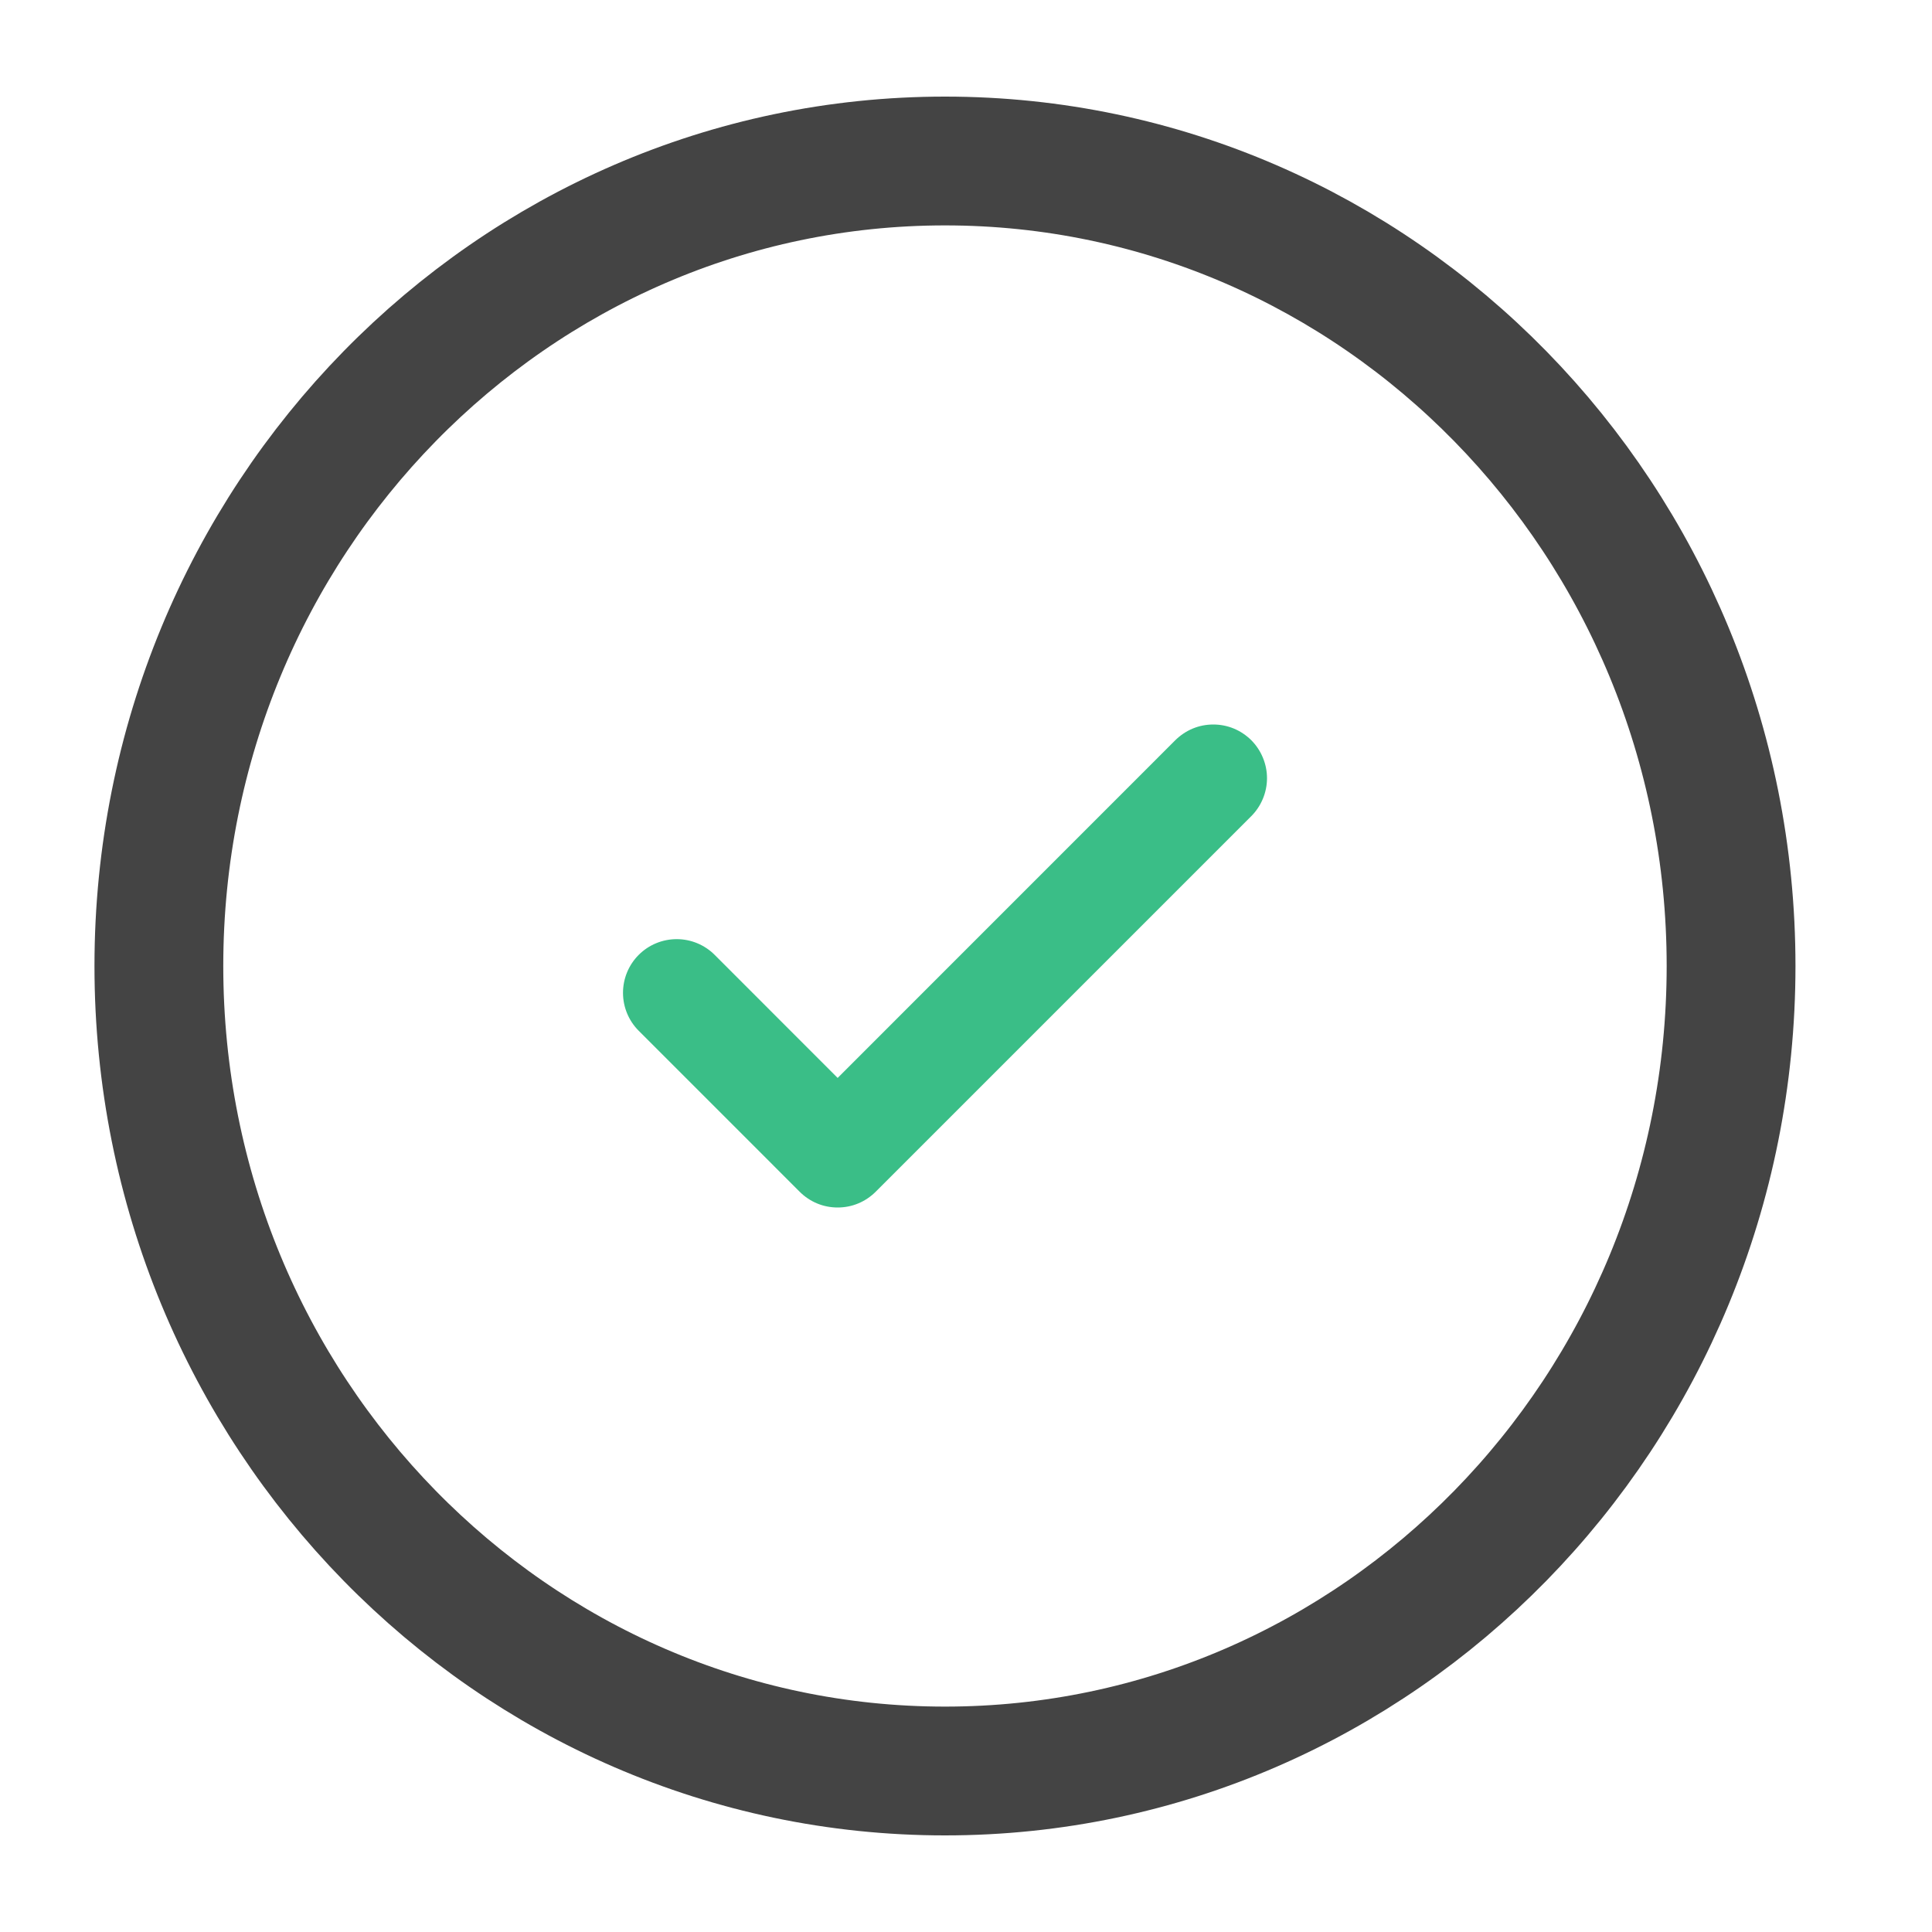
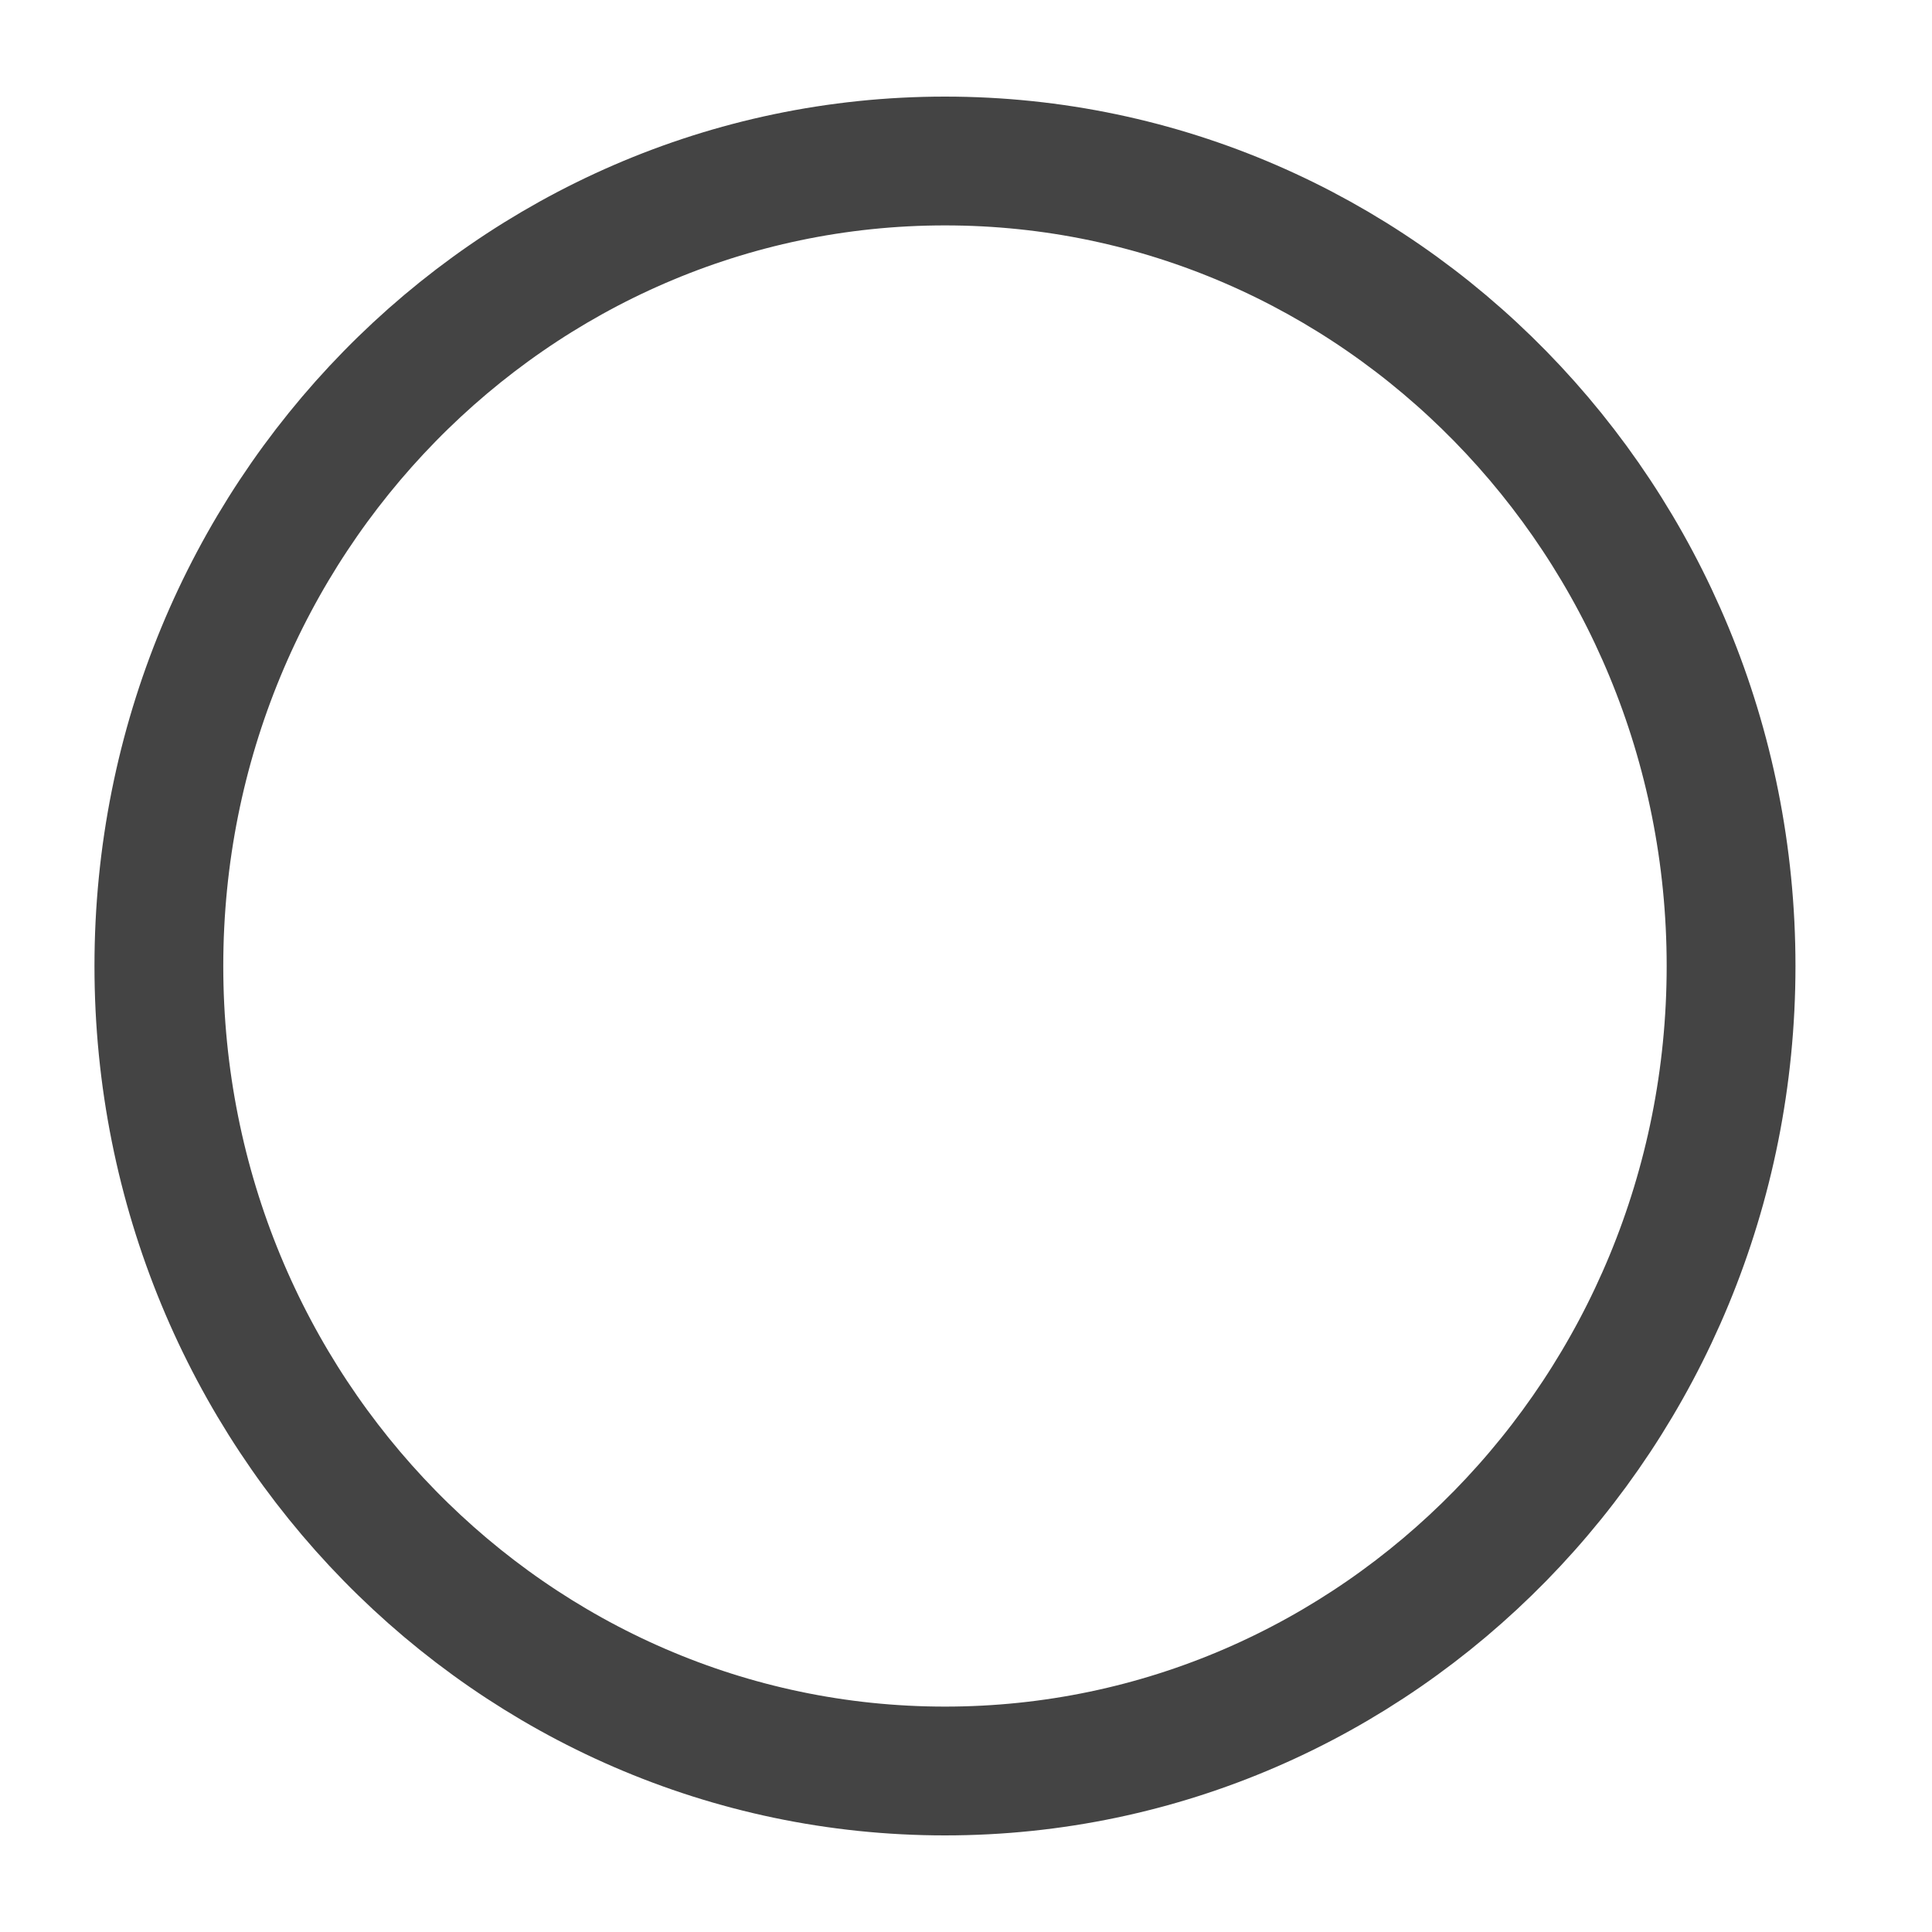
<svg xmlns="http://www.w3.org/2000/svg" width="30" height="30" viewBox="0 0 30 30" fill="none">
  <path d="M26.88 15C26.88 21.924 21.395 27.5 14.674 27.5C7.953 27.5 2.467 21.924 2.467 15C2.467 8.076 7.953 2.5 14.674 2.5C21.395 2.5 26.88 8.076 26.88 15Z" stroke="#444444" stroke-width="2" />
-   <path d="M19.43 11.494C19.507 11.572 19.568 11.663 19.61 11.765C19.652 11.866 19.674 11.974 19.674 12.084C19.674 12.193 19.652 12.302 19.61 12.403C19.568 12.504 19.507 12.596 19.43 12.673L13.597 18.506C13.519 18.583 13.428 18.645 13.326 18.687C13.225 18.729 13.117 18.75 13.007 18.75C12.898 18.75 12.789 18.729 12.688 18.687C12.587 18.645 12.495 18.583 12.418 18.506L9.918 16.006C9.762 15.85 9.674 15.638 9.674 15.417C9.674 15.195 9.762 14.983 9.918 14.827C10.074 14.671 10.286 14.583 10.508 14.583C10.729 14.583 10.941 14.671 11.097 14.827L13.007 16.738L18.25 11.494C18.328 11.417 18.42 11.355 18.521 11.313C18.622 11.271 18.73 11.25 18.84 11.25C18.949 11.25 19.058 11.271 19.159 11.313C19.26 11.355 19.352 11.417 19.43 11.494Z" fill="#3ABE87" />
</svg>